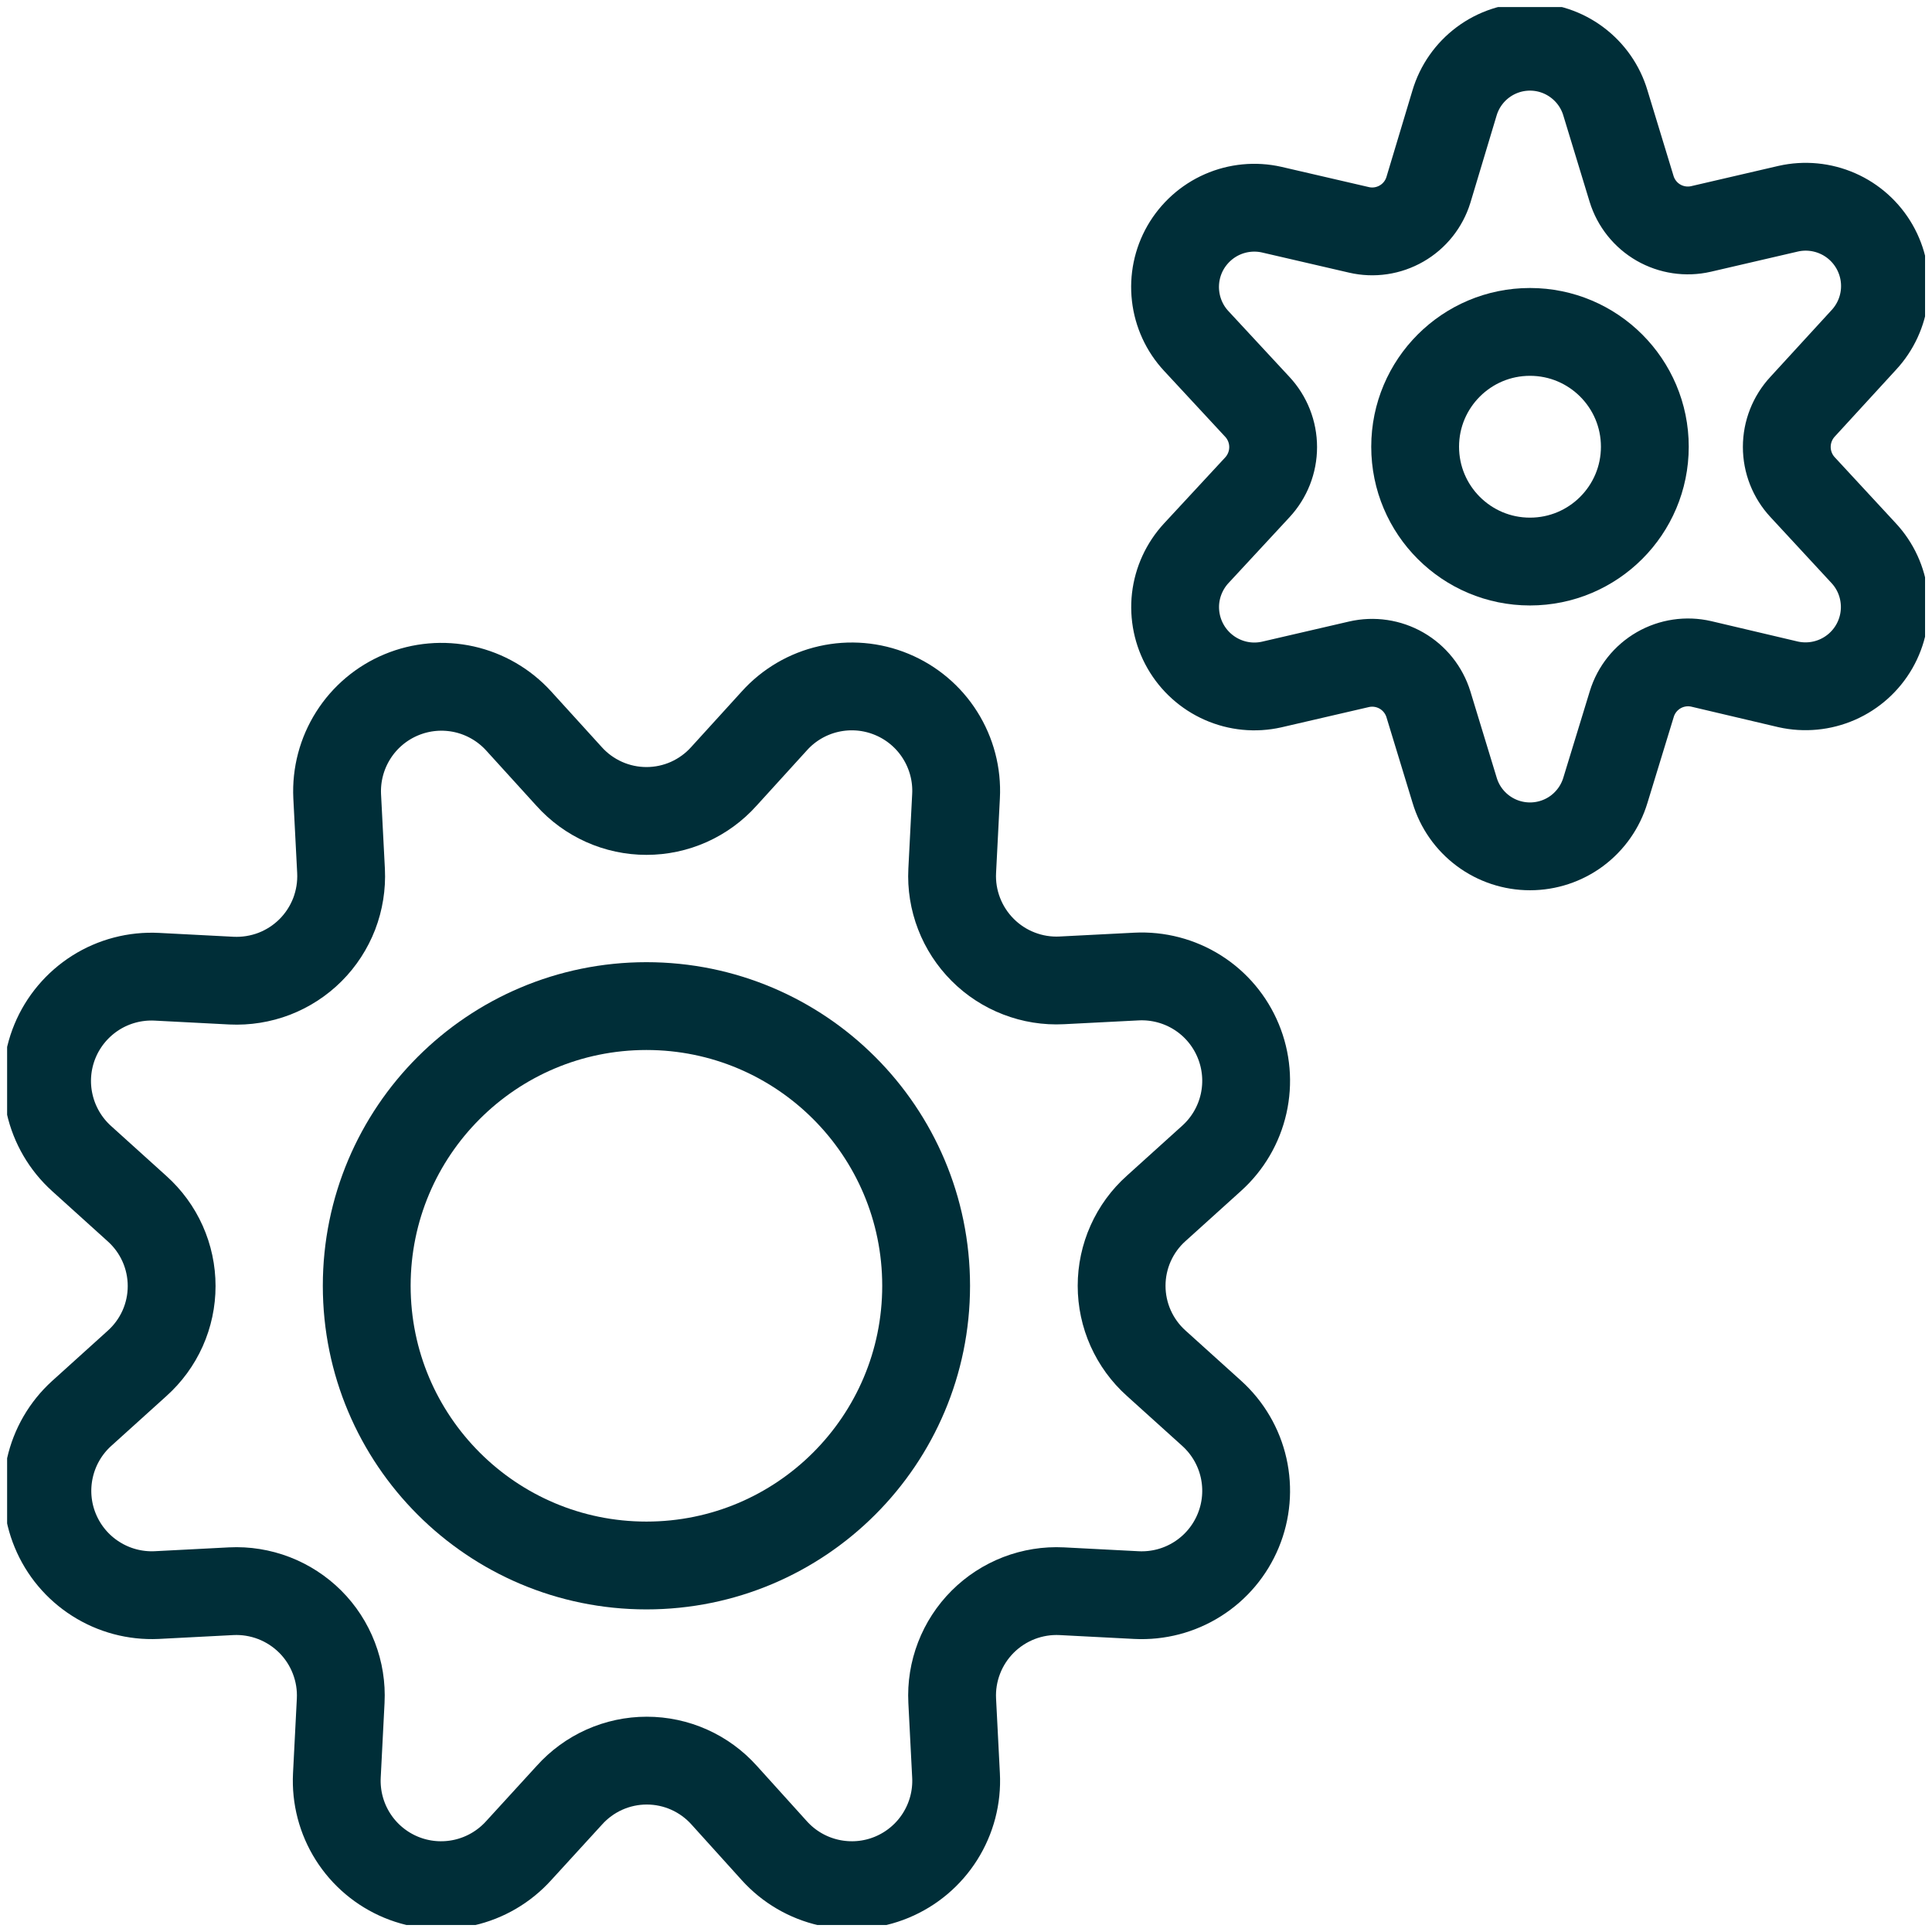
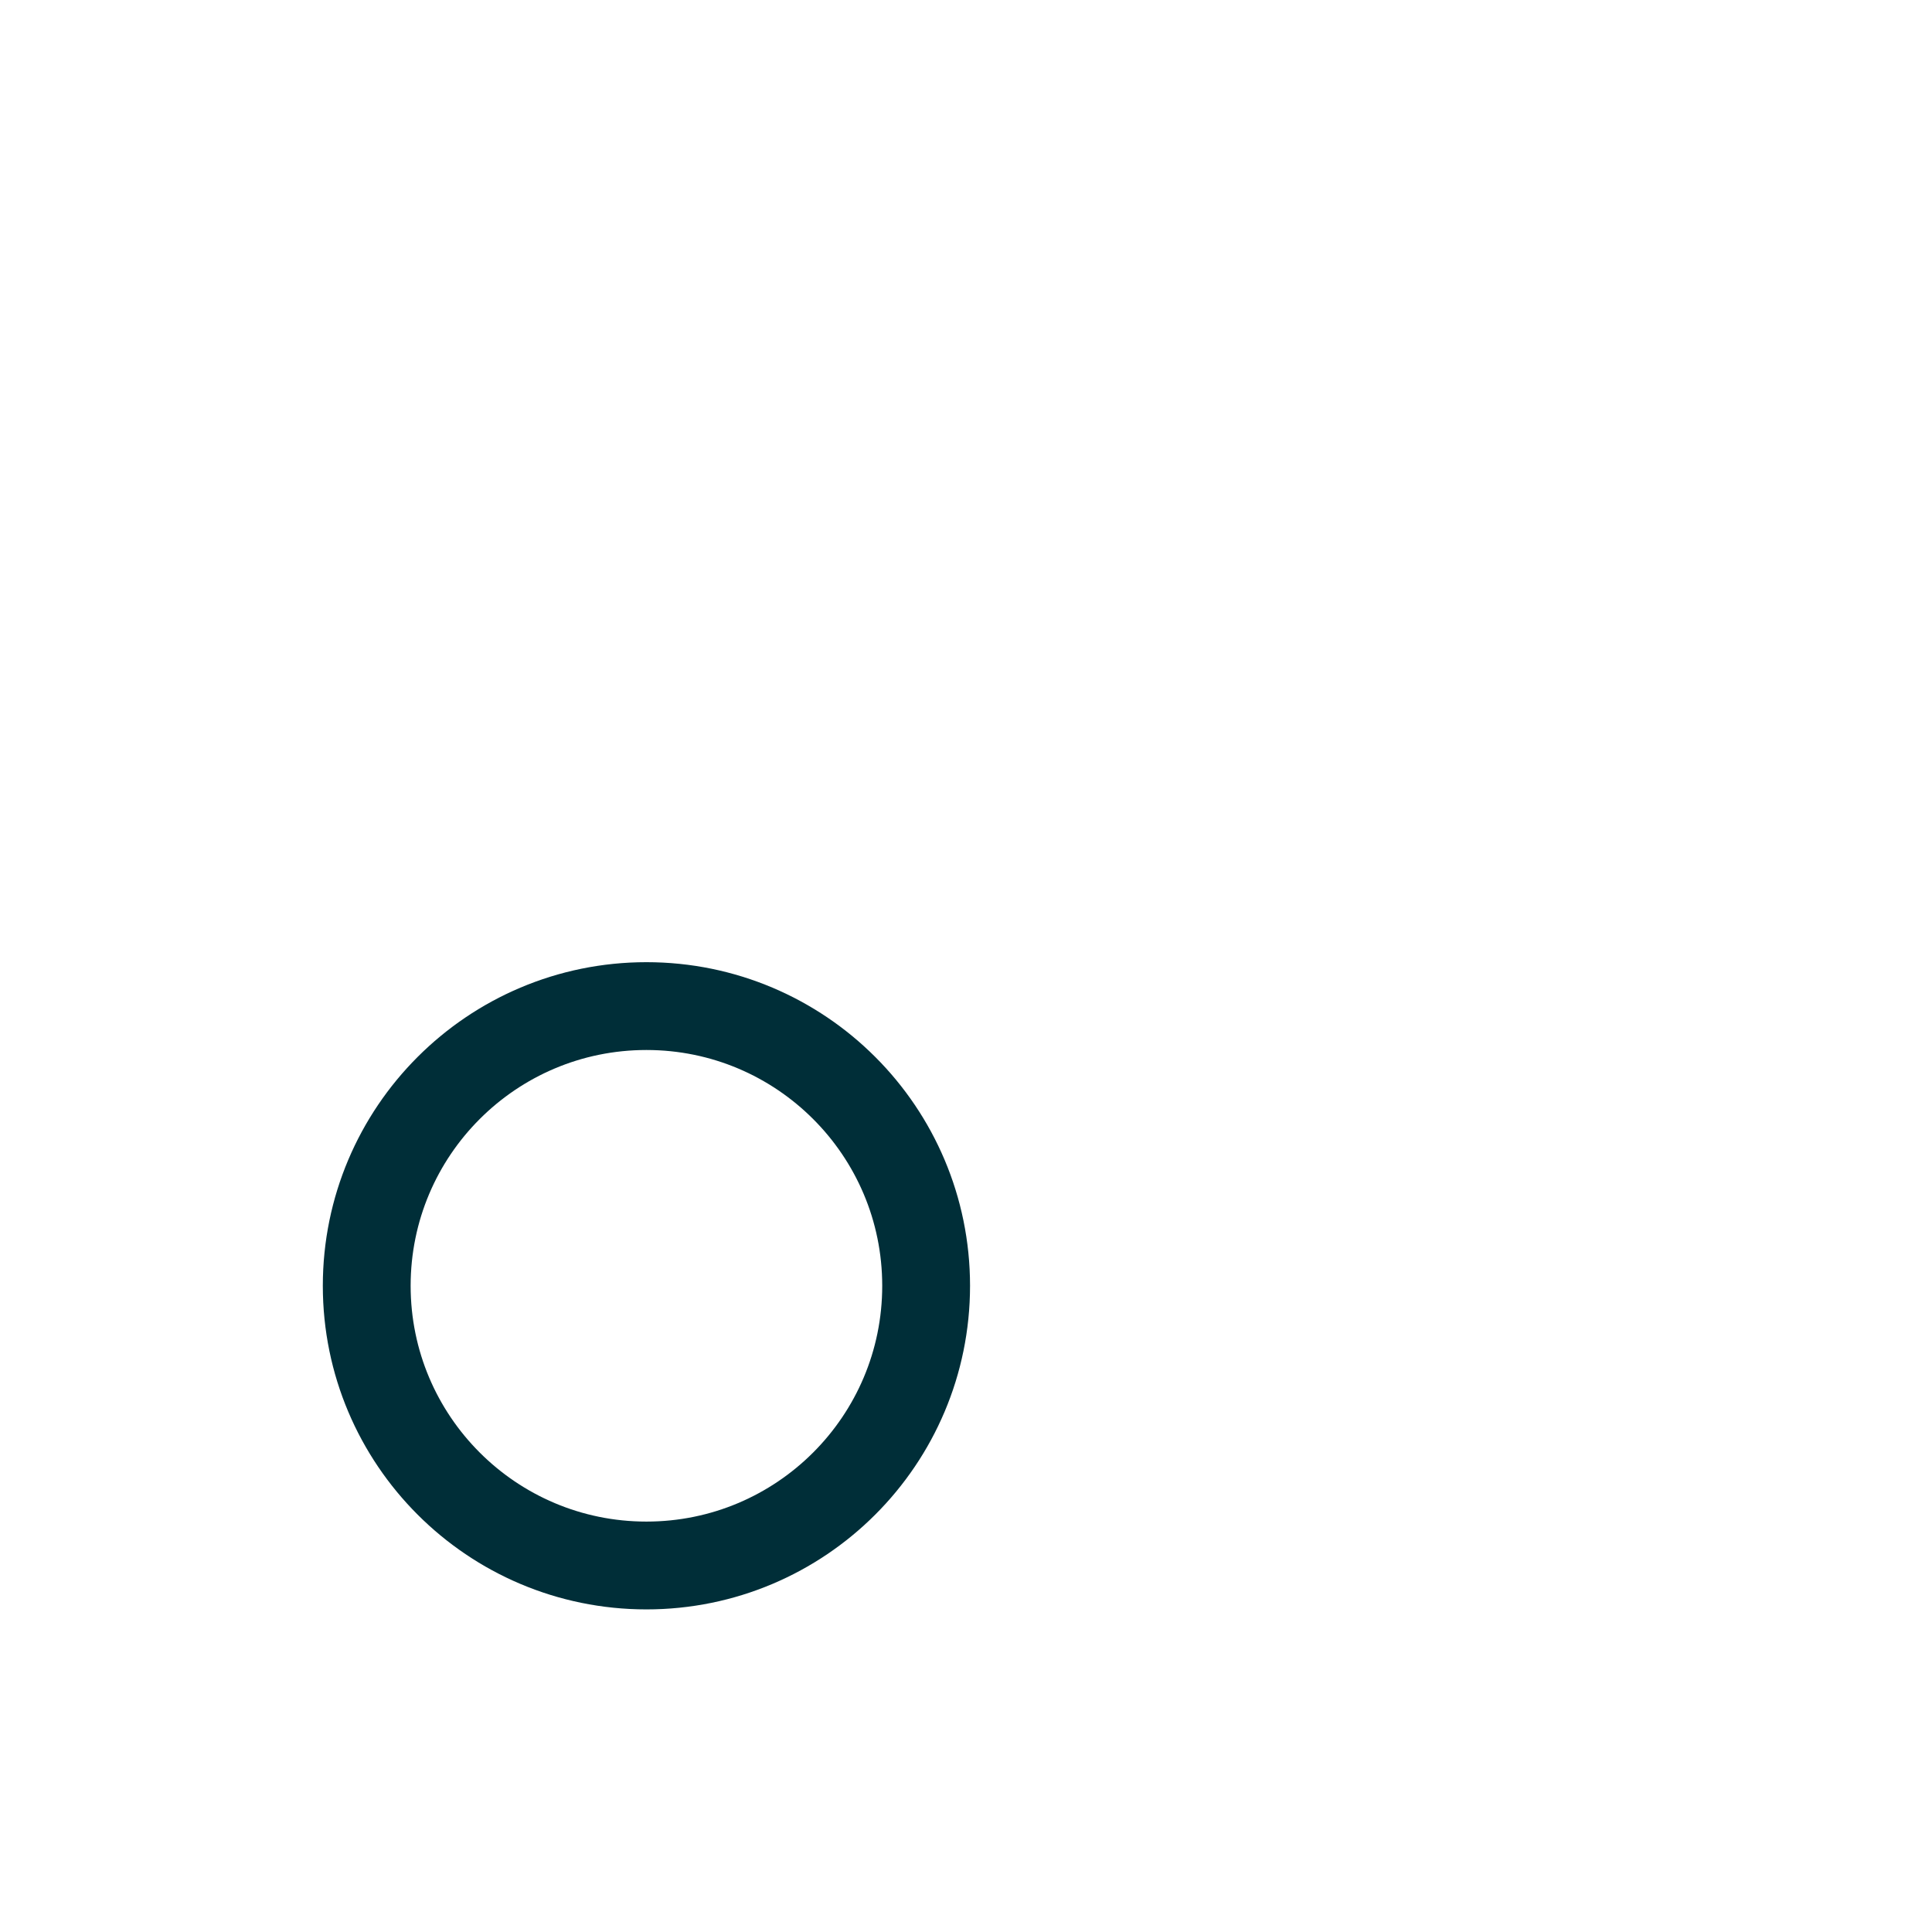
<svg xmlns="http://www.w3.org/2000/svg" width="44" height="44" viewBox="0 0 44 44" fill="none">
  <g clip-path="url(#clip0_1737_5930)">
-     <path d="M34.844 12.789C36.289 12.789 37.46 11.618 37.46 10.174C37.46 8.73 36.289 7.559 34.844 7.559C33.4 7.559 32.229 8.73 32.229 10.174C32.229 11.618 33.4 12.789 34.844 12.789Z" stroke="#002E38" stroke-width="2" stroke-linecap="round" stroke-linejoin="round" />
-     <path d="M36.562 2.345L37.159 4.304C37.259 4.627 37.477 4.901 37.771 5.07C38.064 5.238 38.411 5.29 38.74 5.214L40.726 4.753C41.102 4.668 41.496 4.706 41.849 4.861C42.203 5.016 42.497 5.281 42.689 5.615C42.881 5.95 42.961 6.337 42.917 6.721C42.873 7.104 42.707 7.463 42.444 7.745L41.054 9.261C40.822 9.511 40.693 9.838 40.693 10.179C40.693 10.519 40.822 10.847 41.054 11.096L42.442 12.596C42.705 12.878 42.87 13.237 42.913 13.62C42.957 14.003 42.877 14.389 42.685 14.724C42.493 15.058 42.199 15.322 41.846 15.477C41.493 15.632 41.1 15.67 40.724 15.586L38.746 15.12C38.416 15.044 38.07 15.095 37.776 15.264C37.483 15.433 37.264 15.706 37.164 16.03L36.562 17.997C36.451 18.367 36.224 18.69 35.915 18.921C35.606 19.151 35.23 19.275 34.845 19.275C34.459 19.275 34.084 19.151 33.775 18.921C33.465 18.69 33.238 18.367 33.128 17.997L32.531 16.039C32.431 15.716 32.212 15.442 31.919 15.273C31.625 15.104 31.279 15.053 30.949 15.129L28.963 15.589C28.587 15.674 28.194 15.636 27.841 15.48C27.489 15.325 27.195 15.061 27.003 14.727C26.811 14.393 26.731 14.006 26.774 13.623C26.818 13.241 26.983 12.882 27.245 12.599L28.634 11.1C28.866 10.85 28.995 10.523 28.995 10.182C28.995 9.842 28.866 9.514 28.634 9.265L27.245 7.767C26.982 7.485 26.817 7.126 26.773 6.742C26.729 6.359 26.808 5.972 27 5.637C27.193 5.303 27.487 5.038 27.84 4.883C28.193 4.728 28.587 4.69 28.963 4.775L30.949 5.235C31.279 5.312 31.625 5.26 31.919 5.091C32.212 4.923 32.431 4.649 32.531 4.325L33.126 2.345C33.236 1.975 33.463 1.651 33.772 1.42C34.082 1.189 34.458 1.064 34.844 1.064C35.23 1.064 35.606 1.189 35.915 1.42C36.225 1.651 36.452 1.975 36.562 2.345Z" stroke="#002E38" stroke-width="2" stroke-linecap="round" stroke-linejoin="round" />
-     <path d="M12.959 17.681C13.181 17.929 13.453 18.127 13.757 18.263C14.061 18.399 14.39 18.469 14.723 18.469C15.056 18.469 15.385 18.399 15.689 18.263C15.992 18.127 16.264 17.929 16.486 17.681L17.635 16.418C17.963 16.053 18.397 15.799 18.876 15.691C19.355 15.583 19.856 15.626 20.309 15.814C20.763 16.002 21.147 16.325 21.409 16.741C21.671 17.156 21.799 17.642 21.773 18.132L21.686 19.832C21.669 20.164 21.722 20.496 21.842 20.806C21.961 21.116 22.145 21.398 22.38 21.633C22.615 21.869 22.897 22.052 23.207 22.171C23.517 22.291 23.849 22.344 24.181 22.327L25.881 22.24C26.371 22.215 26.858 22.342 27.273 22.604C27.688 22.866 28.011 23.25 28.199 23.704C28.387 24.157 28.43 24.658 28.322 25.137C28.214 25.616 27.96 26.05 27.596 26.378L26.332 27.52C26.084 27.741 25.886 28.013 25.75 28.317C25.614 28.621 25.544 28.95 25.544 29.283C25.544 29.616 25.614 29.945 25.75 30.249C25.886 30.553 26.084 30.825 26.332 31.047L27.596 32.188C27.96 32.517 28.214 32.95 28.322 33.429C28.43 33.908 28.387 34.409 28.199 34.862C28.011 35.316 27.688 35.7 27.273 35.962C26.858 36.225 26.371 36.352 25.881 36.327L24.181 36.239C23.849 36.222 23.517 36.276 23.207 36.395C22.897 36.515 22.615 36.698 22.38 36.933C22.145 37.168 21.961 37.45 21.842 37.76C21.722 38.071 21.669 38.402 21.686 38.734L21.773 40.434C21.799 40.925 21.671 41.411 21.409 41.826C21.147 42.241 20.763 42.565 20.309 42.753C19.856 42.941 19.355 42.983 18.876 42.875C18.397 42.767 17.963 42.513 17.635 42.149L16.494 40.886C16.272 40.638 16 40.439 15.696 40.303C15.392 40.167 15.063 40.097 14.73 40.097C14.397 40.097 14.068 40.167 13.764 40.303C13.46 40.439 13.188 40.638 12.966 40.886L11.811 42.149C11.482 42.513 11.048 42.767 10.569 42.875C10.09 42.983 9.59 42.941 9.136 42.753C8.682 42.565 8.298 42.241 8.036 41.826C7.774 41.411 7.647 40.925 7.672 40.434L7.759 38.734C7.776 38.402 7.723 38.071 7.603 37.76C7.484 37.45 7.301 37.168 7.066 36.933C6.83 36.698 6.549 36.515 6.238 36.395C5.928 36.276 5.596 36.222 5.264 36.239L3.564 36.327C3.076 36.349 2.592 36.22 2.18 35.957C1.767 35.695 1.446 35.312 1.259 34.859C1.072 34.408 1.03 33.909 1.137 33.432C1.244 32.955 1.495 32.522 1.857 32.193L3.12 31.052C3.368 30.83 3.567 30.558 3.703 30.255C3.839 29.951 3.909 29.622 3.909 29.289C3.909 28.956 3.839 28.627 3.703 28.323C3.567 28.019 3.368 27.747 3.12 27.525L1.857 26.384C1.493 26.055 1.239 25.621 1.131 25.142C1.022 24.664 1.065 24.163 1.253 23.709C1.441 23.256 1.765 22.872 2.18 22.609C2.595 22.347 3.081 22.22 3.572 22.245L5.271 22.333C5.603 22.349 5.935 22.296 6.246 22.177C6.556 22.057 6.838 21.874 7.073 21.639C7.308 21.404 7.491 21.122 7.611 20.812C7.73 20.501 7.783 20.169 7.767 19.837L7.679 18.132C7.656 17.643 7.784 17.159 8.046 16.746C8.307 16.333 8.691 16.01 9.142 15.823C9.594 15.635 10.093 15.592 10.571 15.698C11.048 15.805 11.481 16.056 11.811 16.418L12.959 17.681Z" stroke="#002E38" stroke-width="2" stroke-linecap="round" stroke-linejoin="round" />
    <path d="M14.722 35.653C18.24 35.653 21.092 32.801 21.092 29.283C21.092 25.765 18.24 22.913 14.722 22.913C11.204 22.913 8.352 25.765 8.352 29.283C8.352 32.801 11.204 35.653 14.722 35.653Z" stroke="#002E38" stroke-width="2" stroke-linecap="round" stroke-linejoin="round" />
  </g>
  <defs>
    <clipPath id="clip0_1737_5930">
      <rect width="43.68" height="43.68" fill="white" transform="translate(0.162 0.161)" />
    </clipPath>
  </defs>
</svg>